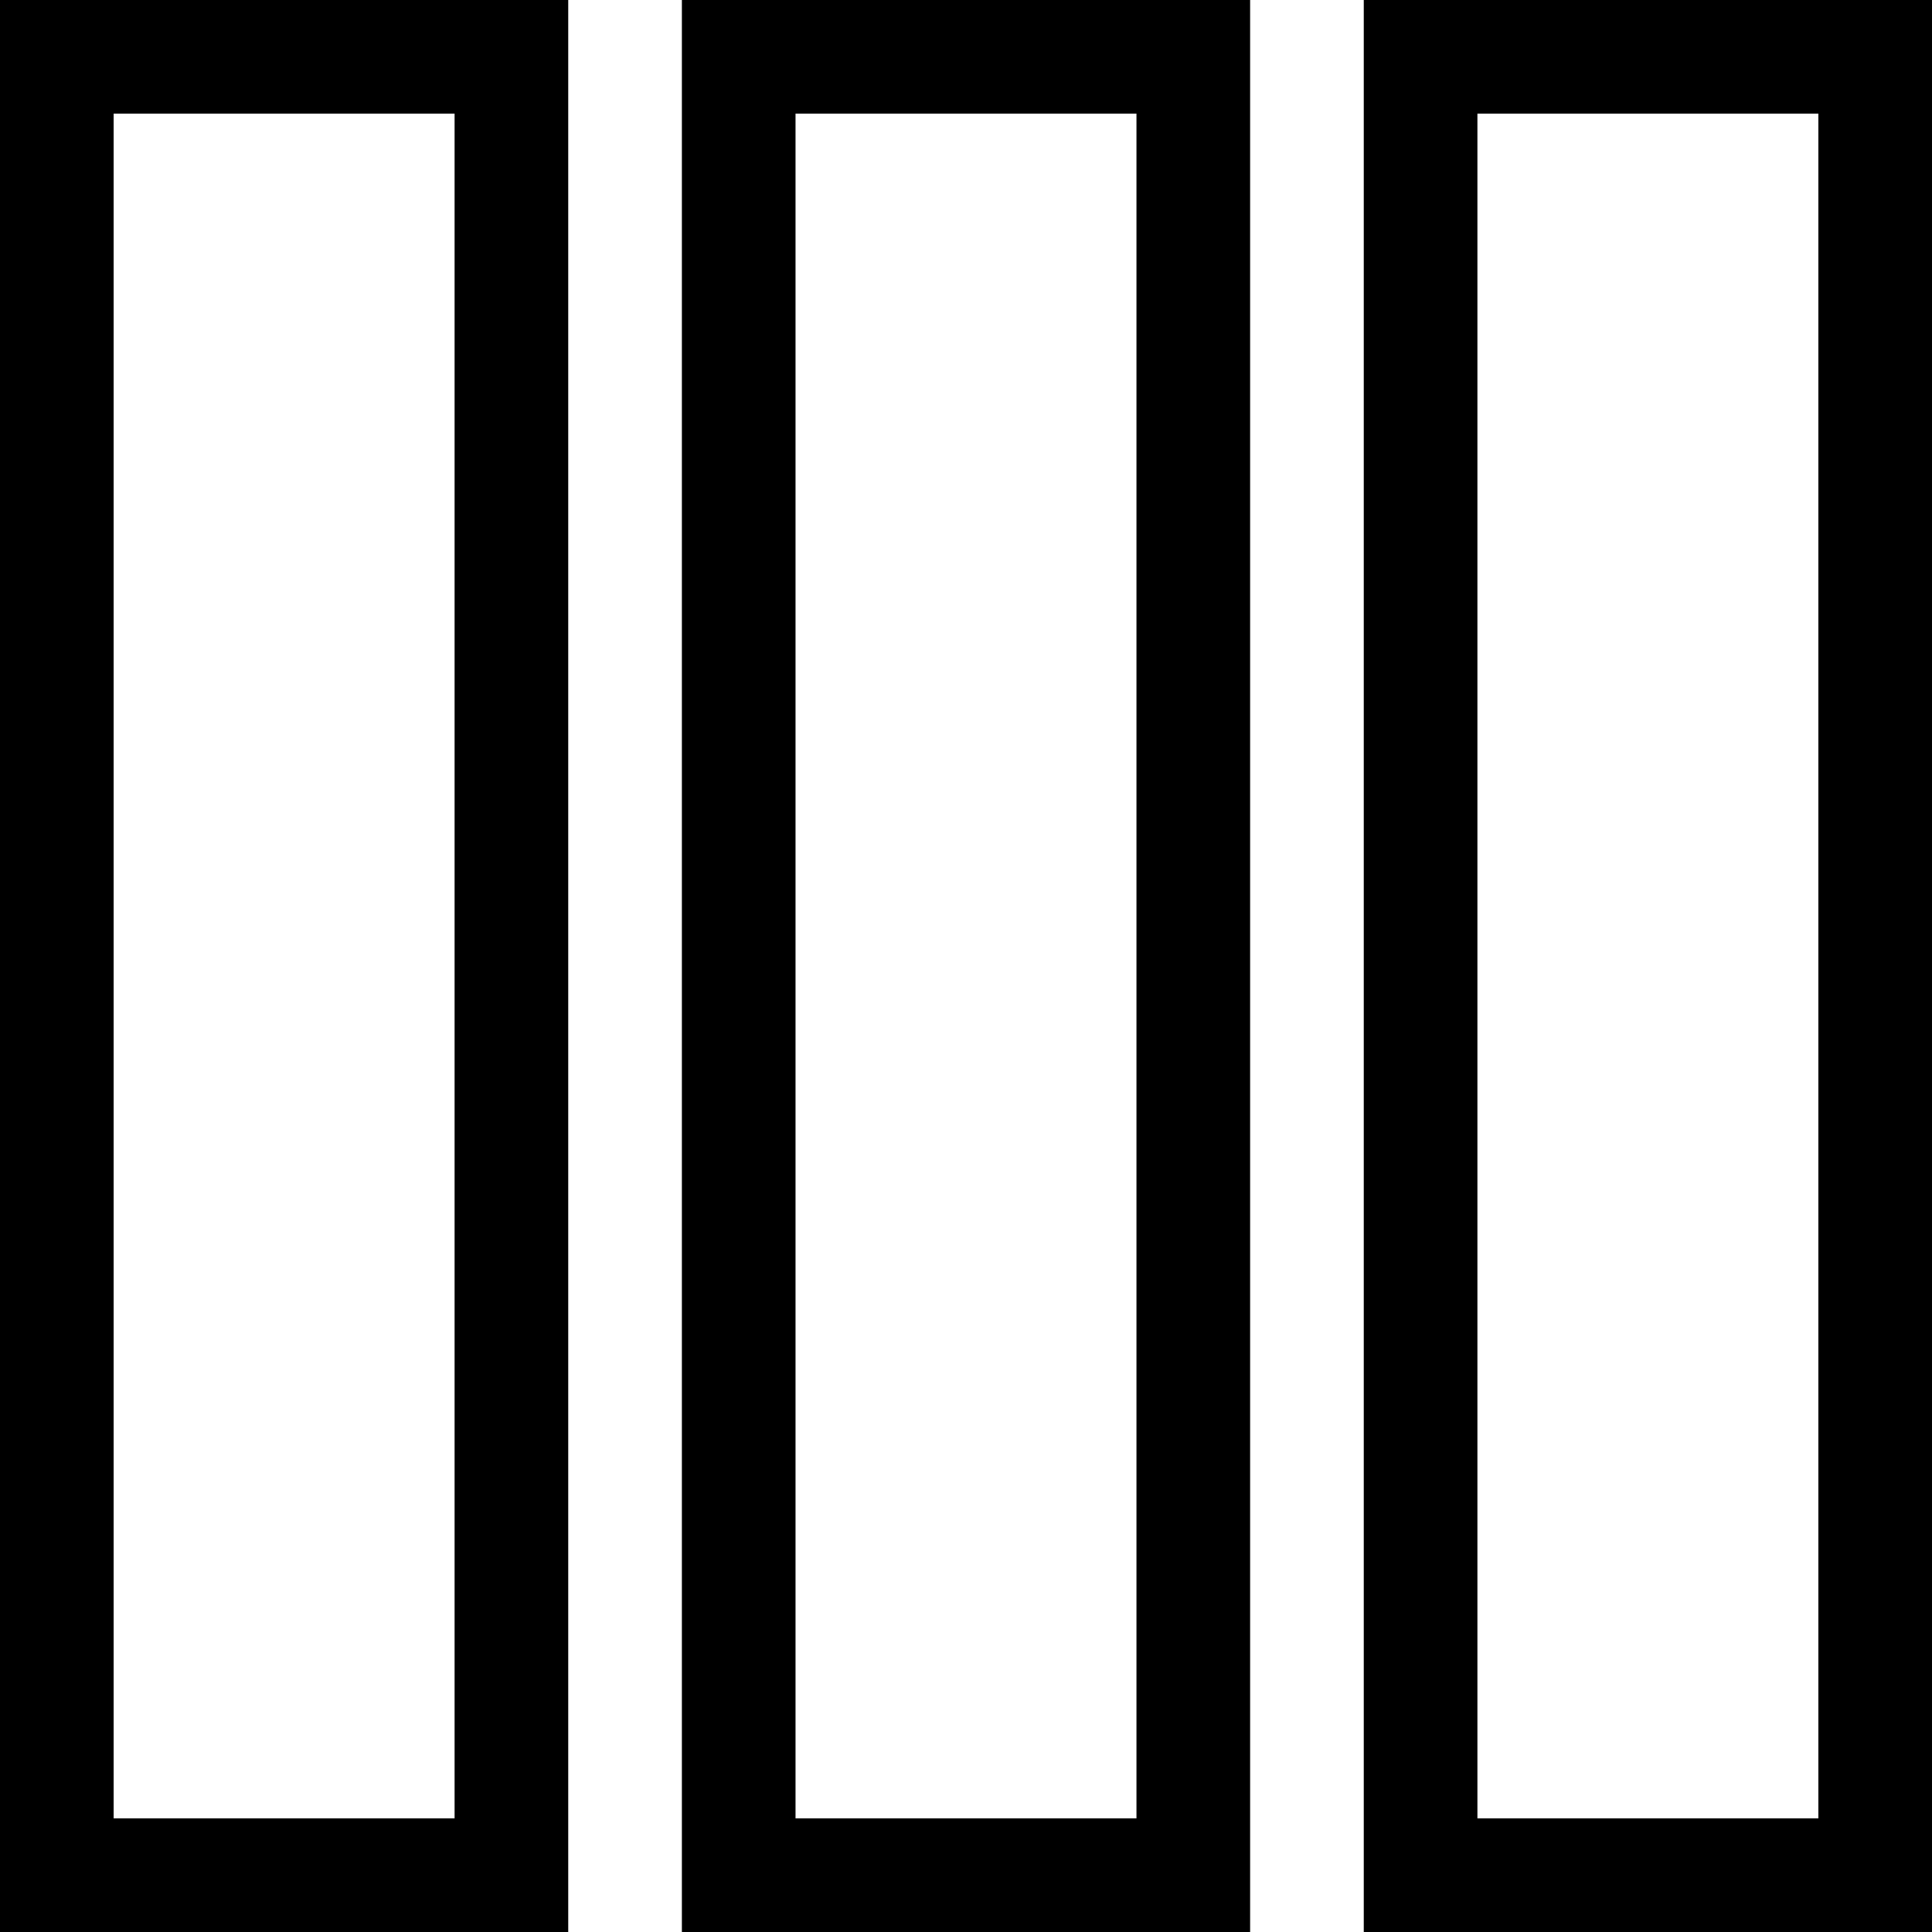
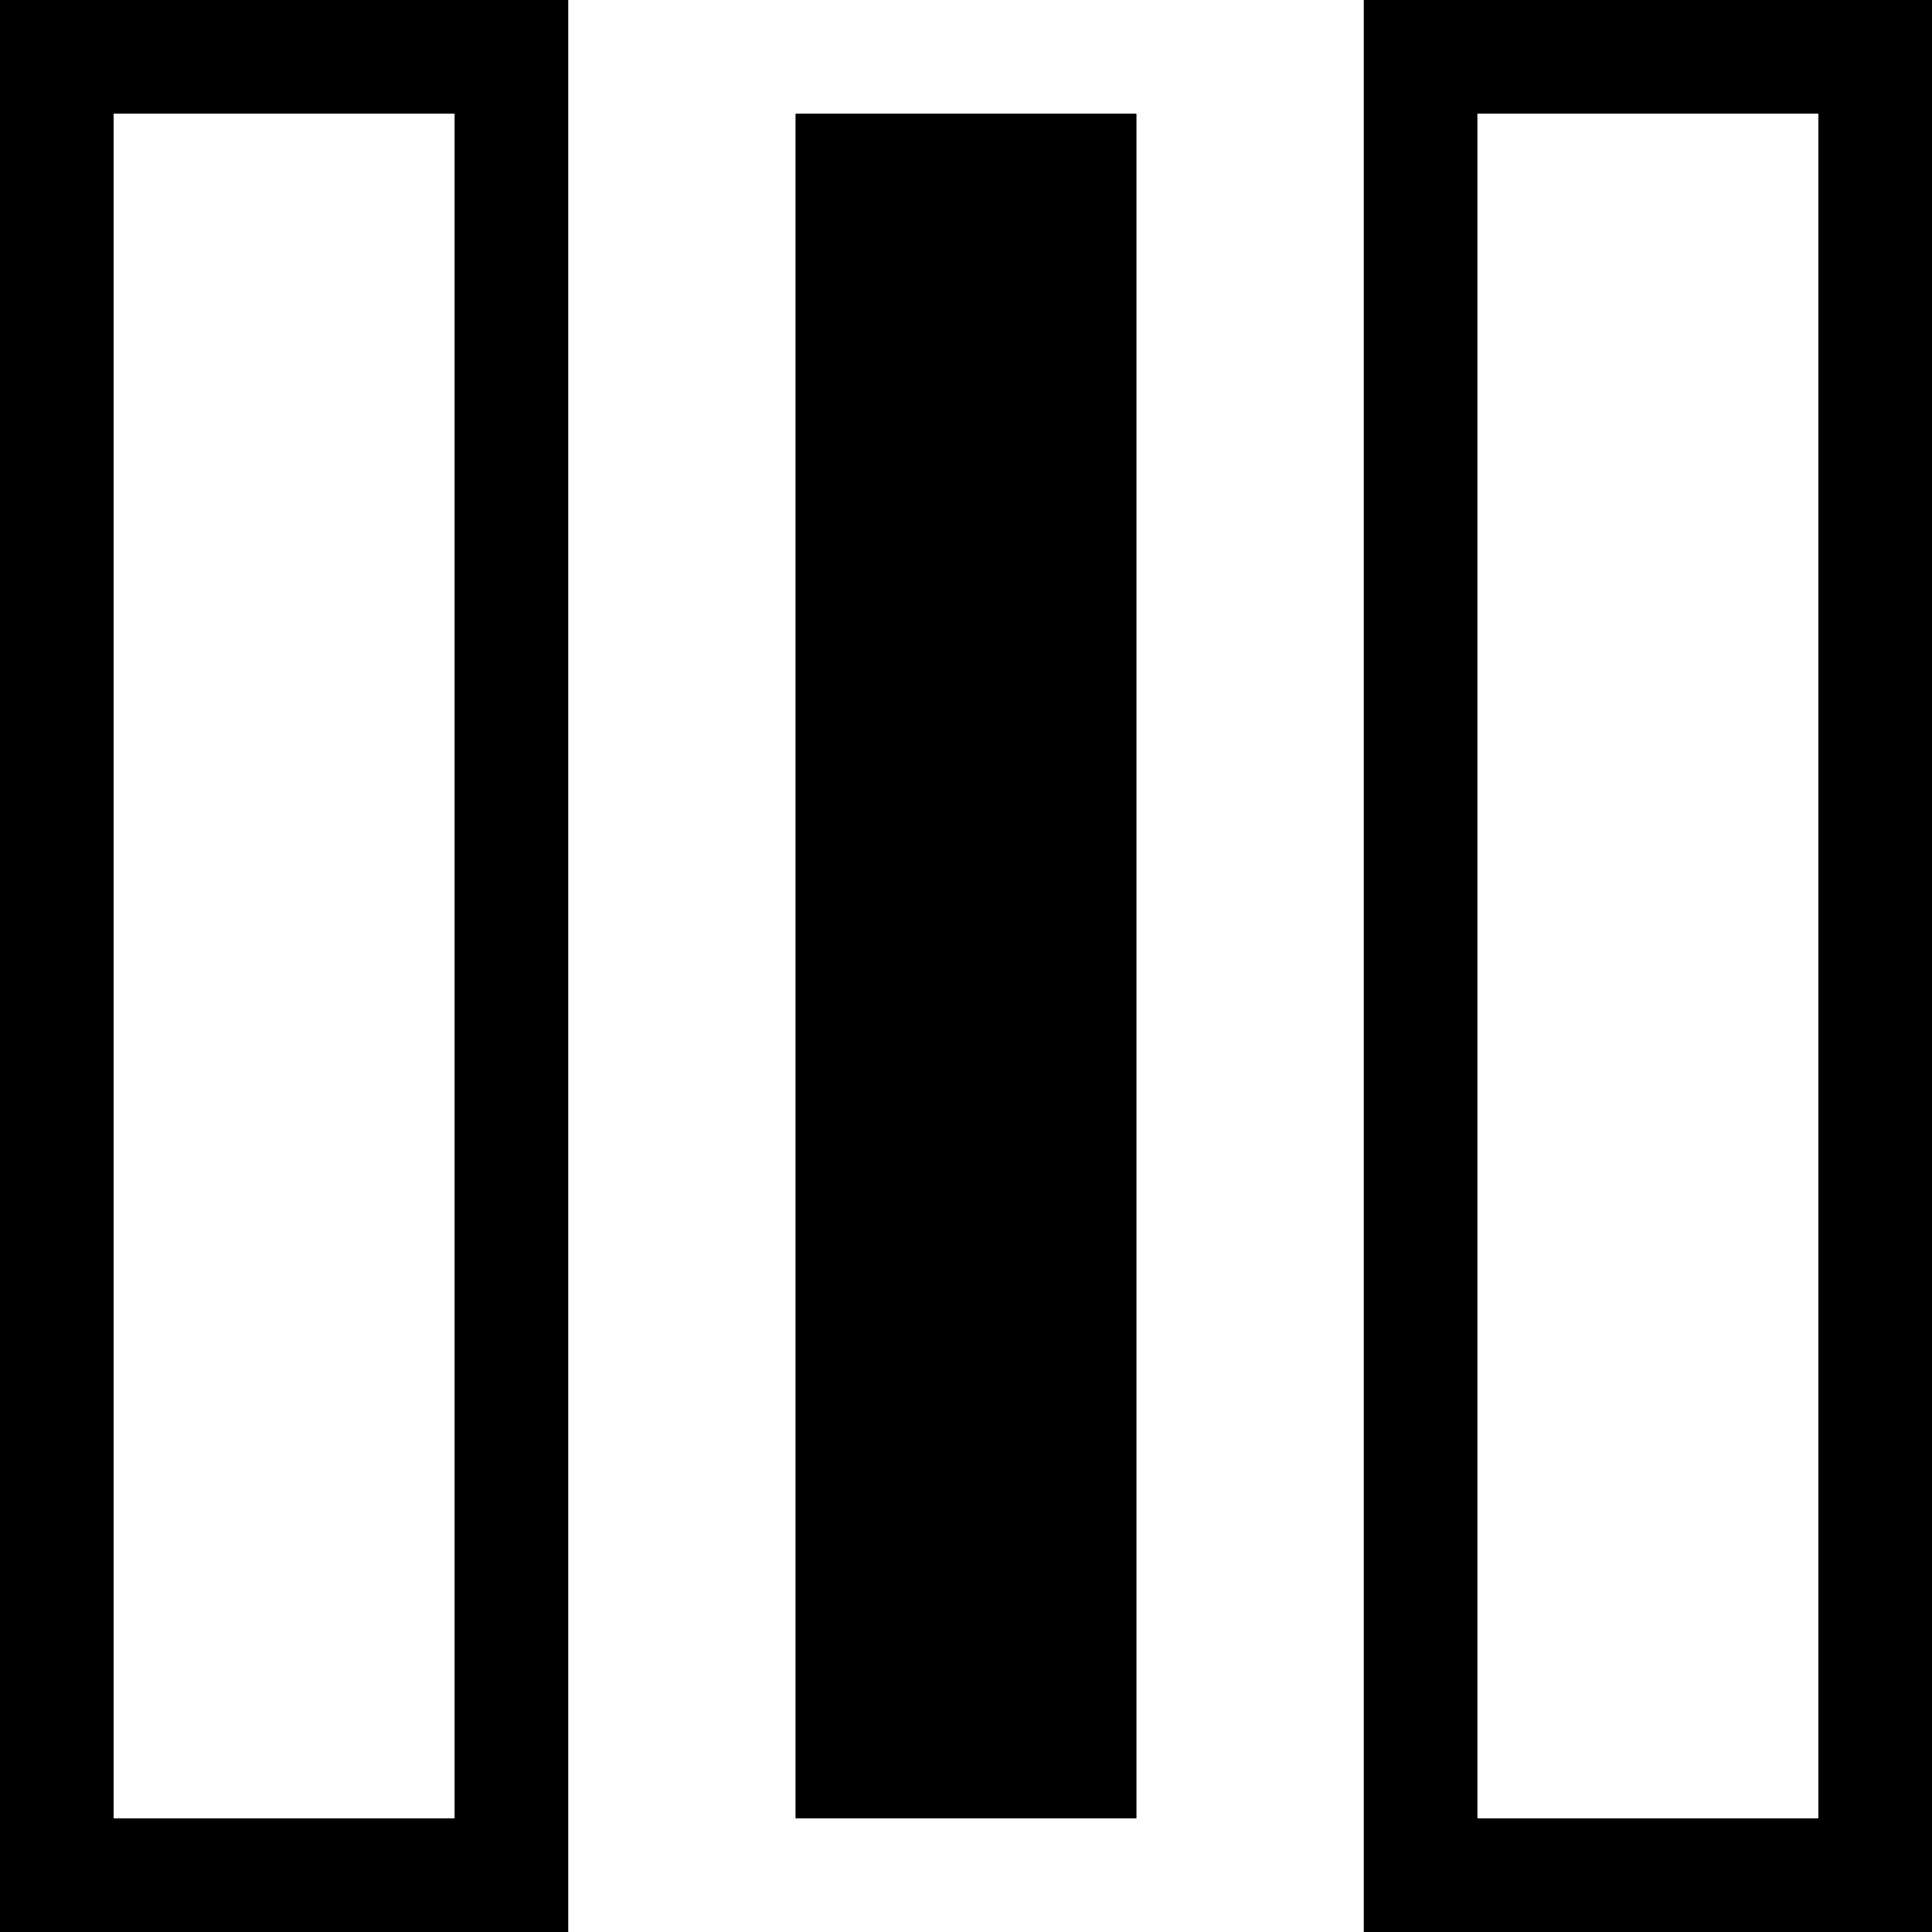
<svg xmlns="http://www.w3.org/2000/svg" version="1.1" width="17" height="17" viewBox="0 0 17 17">
  <g>
</g>
-   <path d="M0 17h5v-17h-5v17zM1 1h3v15h-3v-15zM6 17h5v-17h-5v17zM7 1h3v15h-3v-15zM12 0v17h5v-17h-5zM16 16h-3v-15h3v15z" fill="#000000" />
+   <path d="M0 17h5v-17h-5v17zM1 1h3v15h-3v-15zM6 17h5v-17v17zM7 1h3v15h-3v-15zM12 0v17h5v-17h-5zM16 16h-3v-15h3v15z" fill="#000000" />
</svg>